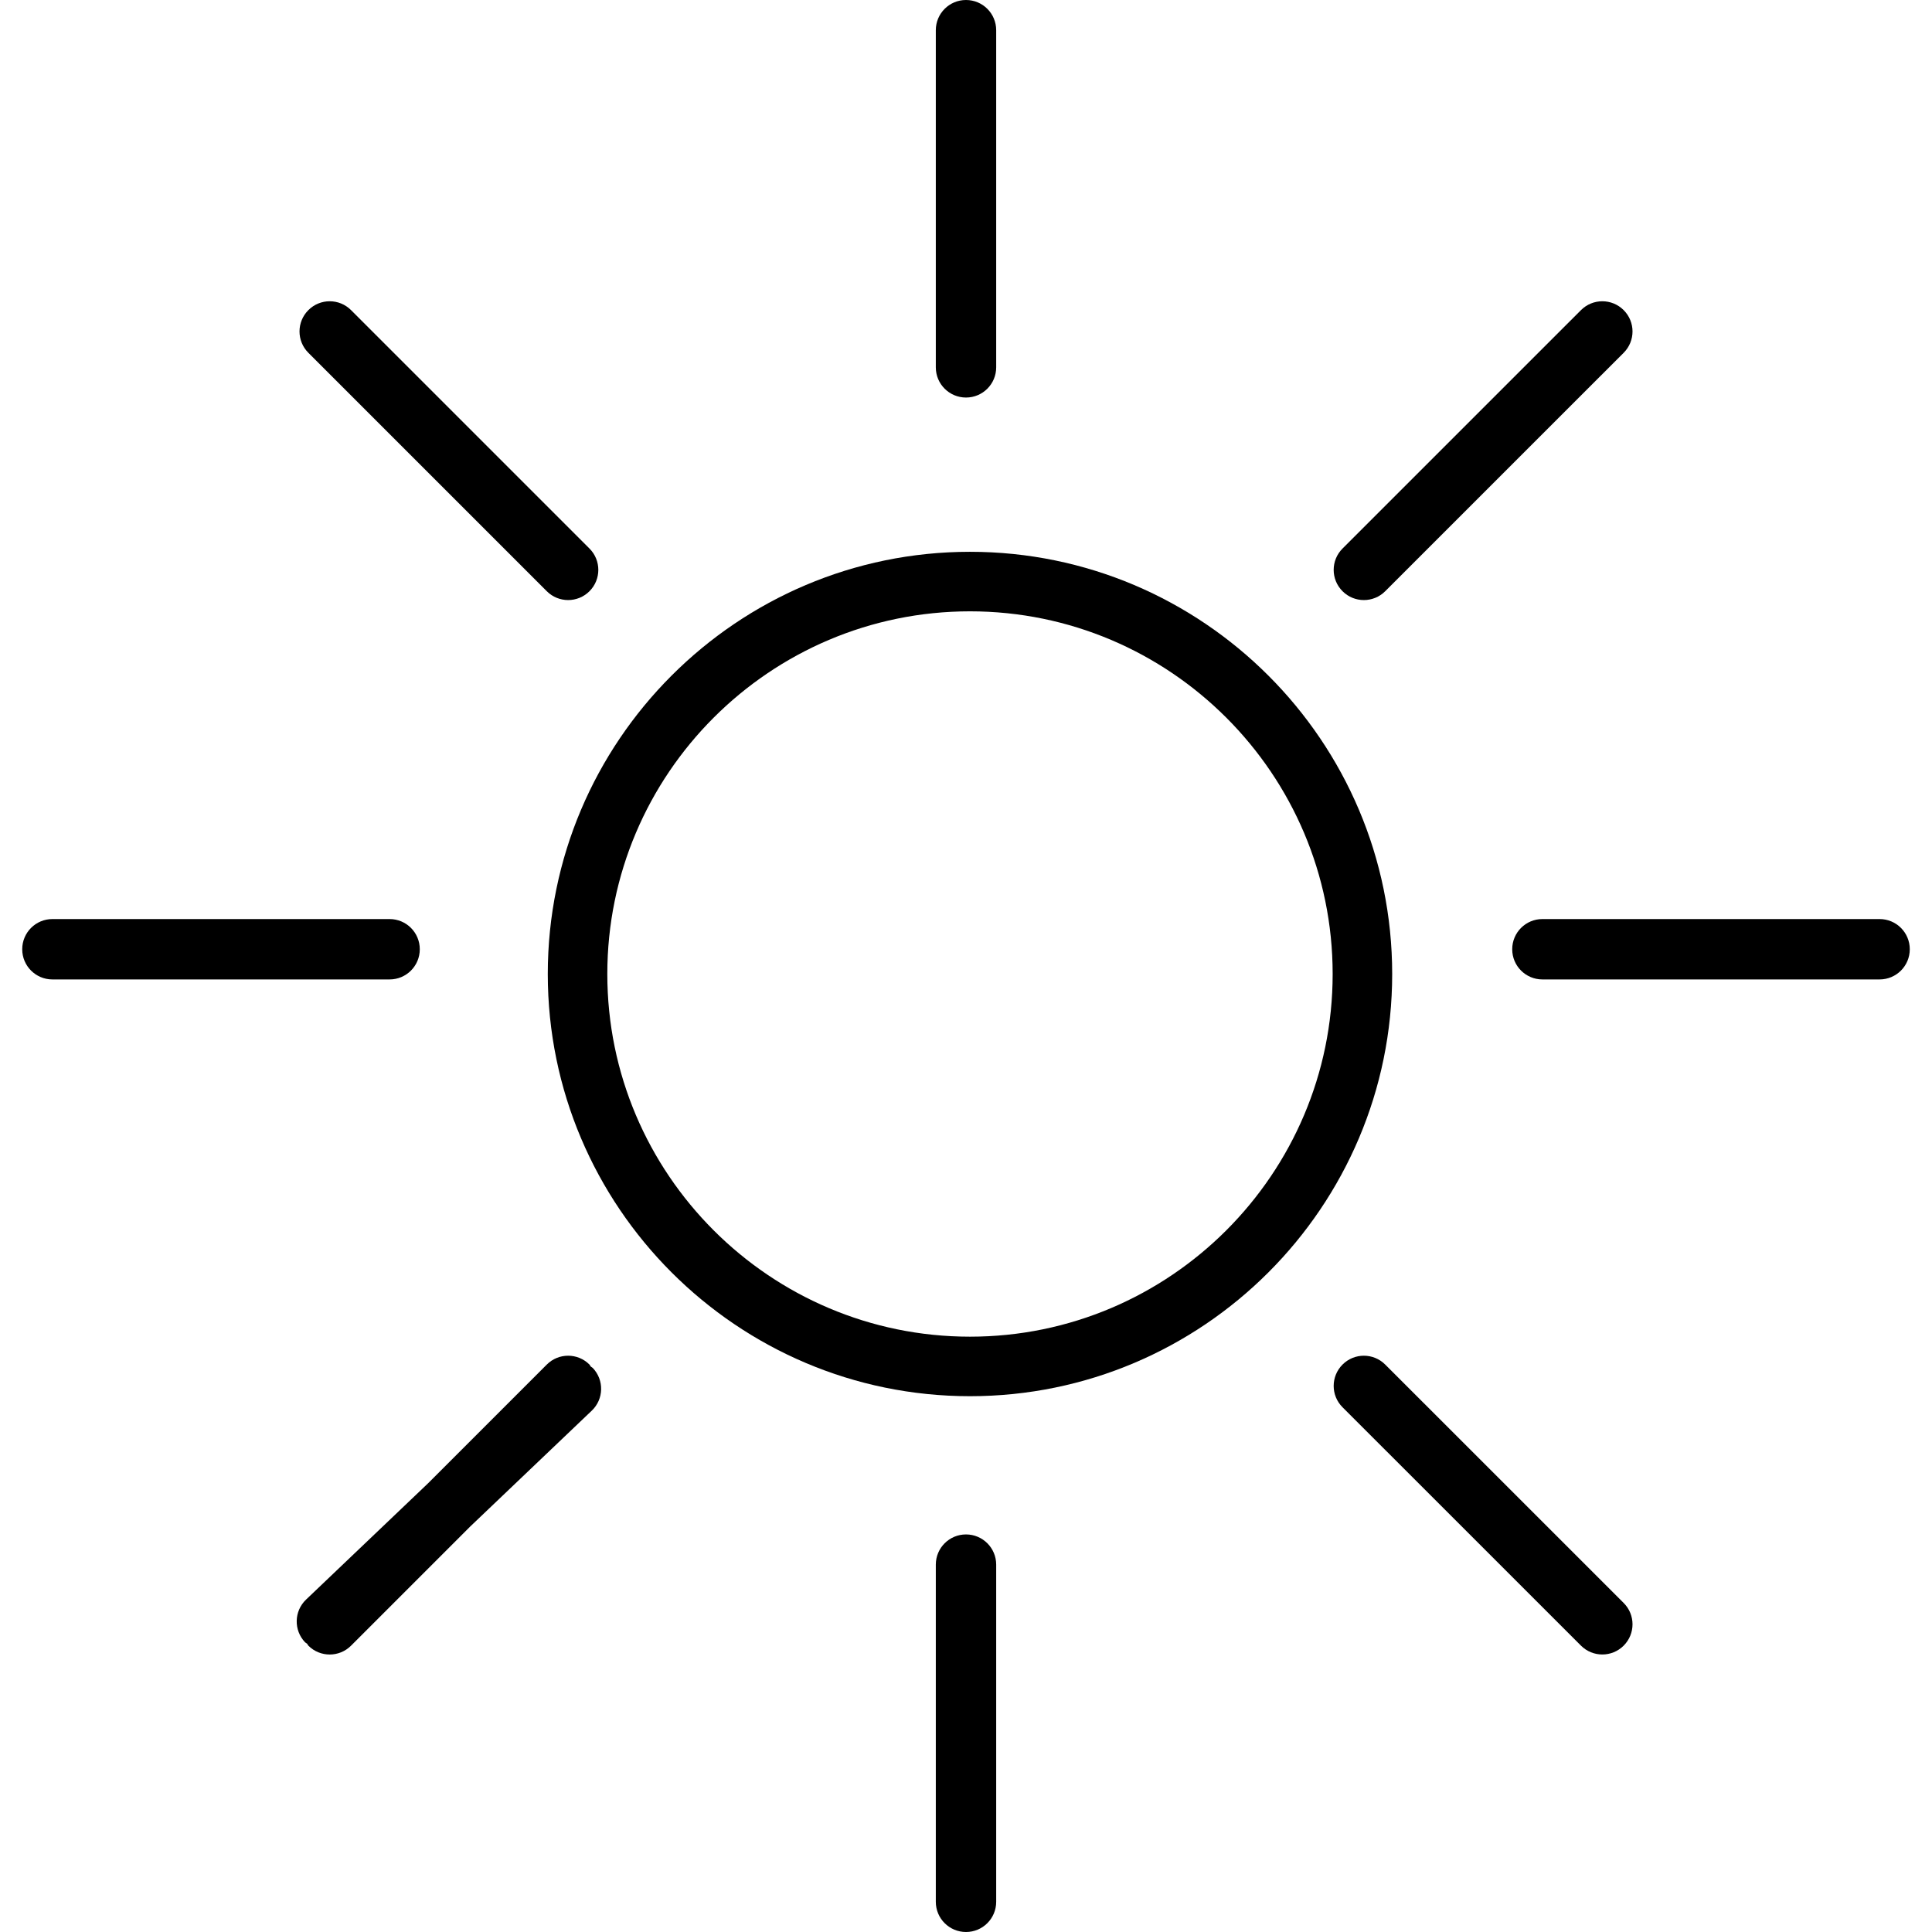
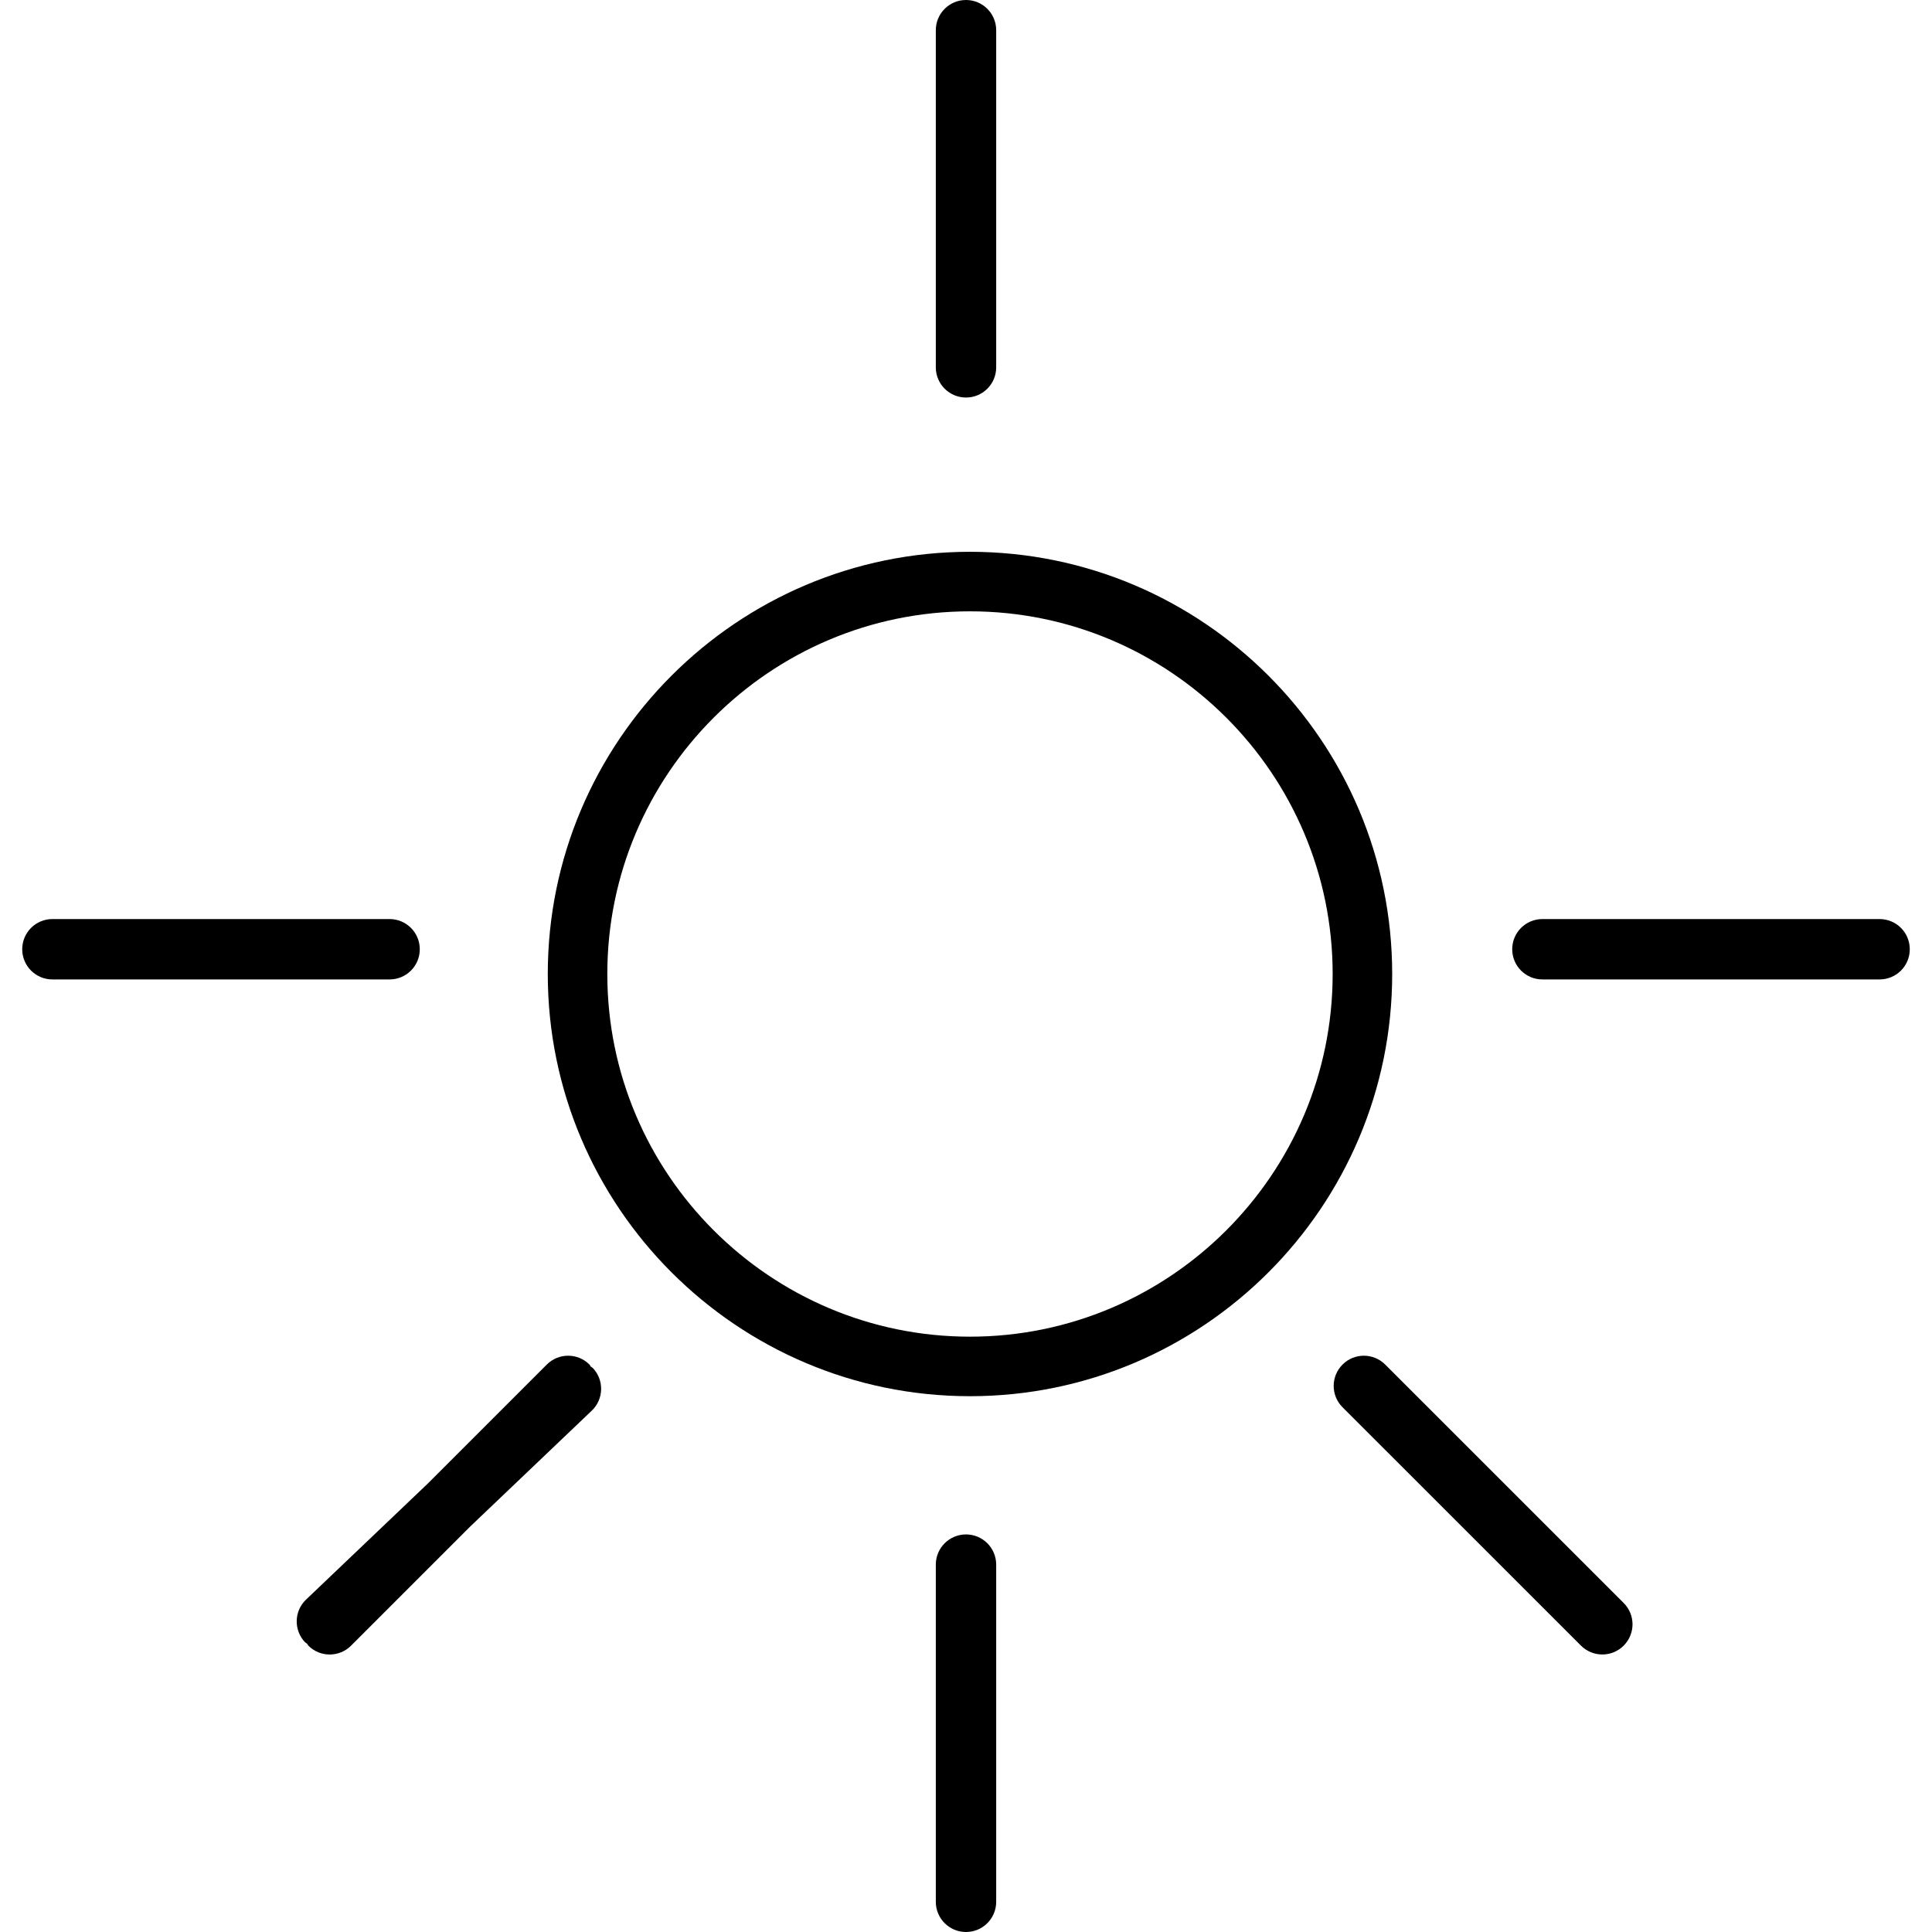
<svg xmlns="http://www.w3.org/2000/svg" id="Layer_1" x="0px" y="0px" viewBox="0 0 64 64" xml:space="preserve">
  <g id="Sun">
    <path d="M32.132,18.279c-7.712,0-13.986,6.274-13.986,13.986 s6.274,13.986,13.986,13.986s13.986-6.274,13.986-13.986 S39.844,18.279,32.132,18.279z M32.132,44.279c-6.625,0-12.014-5.39-12.014-12.014 s5.389-12.014,12.014-12.014s12.014,5.39,12.014,12.014 S38.756,44.279,32.132,44.279z" />
    <path d="M32,13.169c0.552,0,1-0.447,1-1V1c0-0.553-0.448-1-1-1c-0.552,0-1,0.447-1,1v11.169 C31,12.722,31.448,13.169,32,13.169z" />
    <path d="M32,50.83c-0.552,0-1,0.447-1,1V63c0,0.553,0.448,1,1,1c0.552,0,1-0.447,1-1V51.83 C33,51.277,32.552,50.83,32,50.83z" />
    <path d="M62.264,30.445H51.094c-0.552,0-1,0.447-1,1s0.448,1,1,1h11.17 c0.552,0,1-0.447,1-1S62.816,30.445,62.264,30.445z" />
    <path d="M13.906,31.445c0-0.553-0.448-1-1-1H1.736c-0.552,0-1,0.447-1,1s0.448,1,1,1 H12.906C13.458,32.445,13.906,31.998,13.906,31.445z" />
-     <path d="M45.18,19.878c0.256,0,0.512-0.098,0.707-0.293l7.899-7.898 c0.391-0.391,0.391-1.023,0-1.414c-0.391-0.391-1.023-0.391-1.414,0l-7.899,7.898 c-0.391,0.391-0.391,1.023,0,1.414C44.668,19.78,44.924,19.878,45.18,19.878z" />
    <path d="M45.887,45.203c-0.391-0.391-1.023-0.391-1.414,0 c-0.391,0.391-0.391,1.024,0,1.414l7.899,7.897 c0.195,0.195,0.451,0.293,0.707,0.293c0.256,0,0.512-0.098,0.707-0.293 c0.391-0.391,0.391-1.023,0-1.414L45.887,45.203z" />
-     <path d="M18.113,19.585c0.195,0.195,0.451,0.293,0.707,0.293 c0.256,0,0.512-0.098,0.707-0.293c0.391-0.391,0.391-1.023,0-1.414L11.629,10.273 c-0.391-0.391-1.023-0.391-1.414,0c-0.391,0.391-0.391,1.023,0,1.414 L18.113,19.585z" />
    <path d="M19.571,45.27c-0.018-0.021-0.025-0.047-0.044-0.067 c-0.391-0.391-1.023-0.391-1.414,0l-3.94,3.94l-4.034,3.845 c-0.4,0.381-0.415,1.014-0.034,1.414c0.019,0.02,0.045,0.028,0.066,0.046 c0.018,0.021,0.025,0.047,0.044,0.067c0.195,0.195,0.451,0.293,0.707,0.293 c0.256,0,0.512-0.098,0.707-0.293l3.94-3.94l4.034-3.845 c0.4-0.381,0.415-1.014,0.034-1.414C19.618,45.296,19.592,45.288,19.571,45.27z " />
  </g>
  <g> </g>
  <g> </g>
  <g> </g>
  <g> </g>
  <g> </g>
  <g> </g>
  <g> </g>
  <g> </g>
  <g> </g>
  <g> </g>
  <g> </g>
  <g> </g>
  <g> </g>
  <g> </g>
  <g> </g>
</svg>